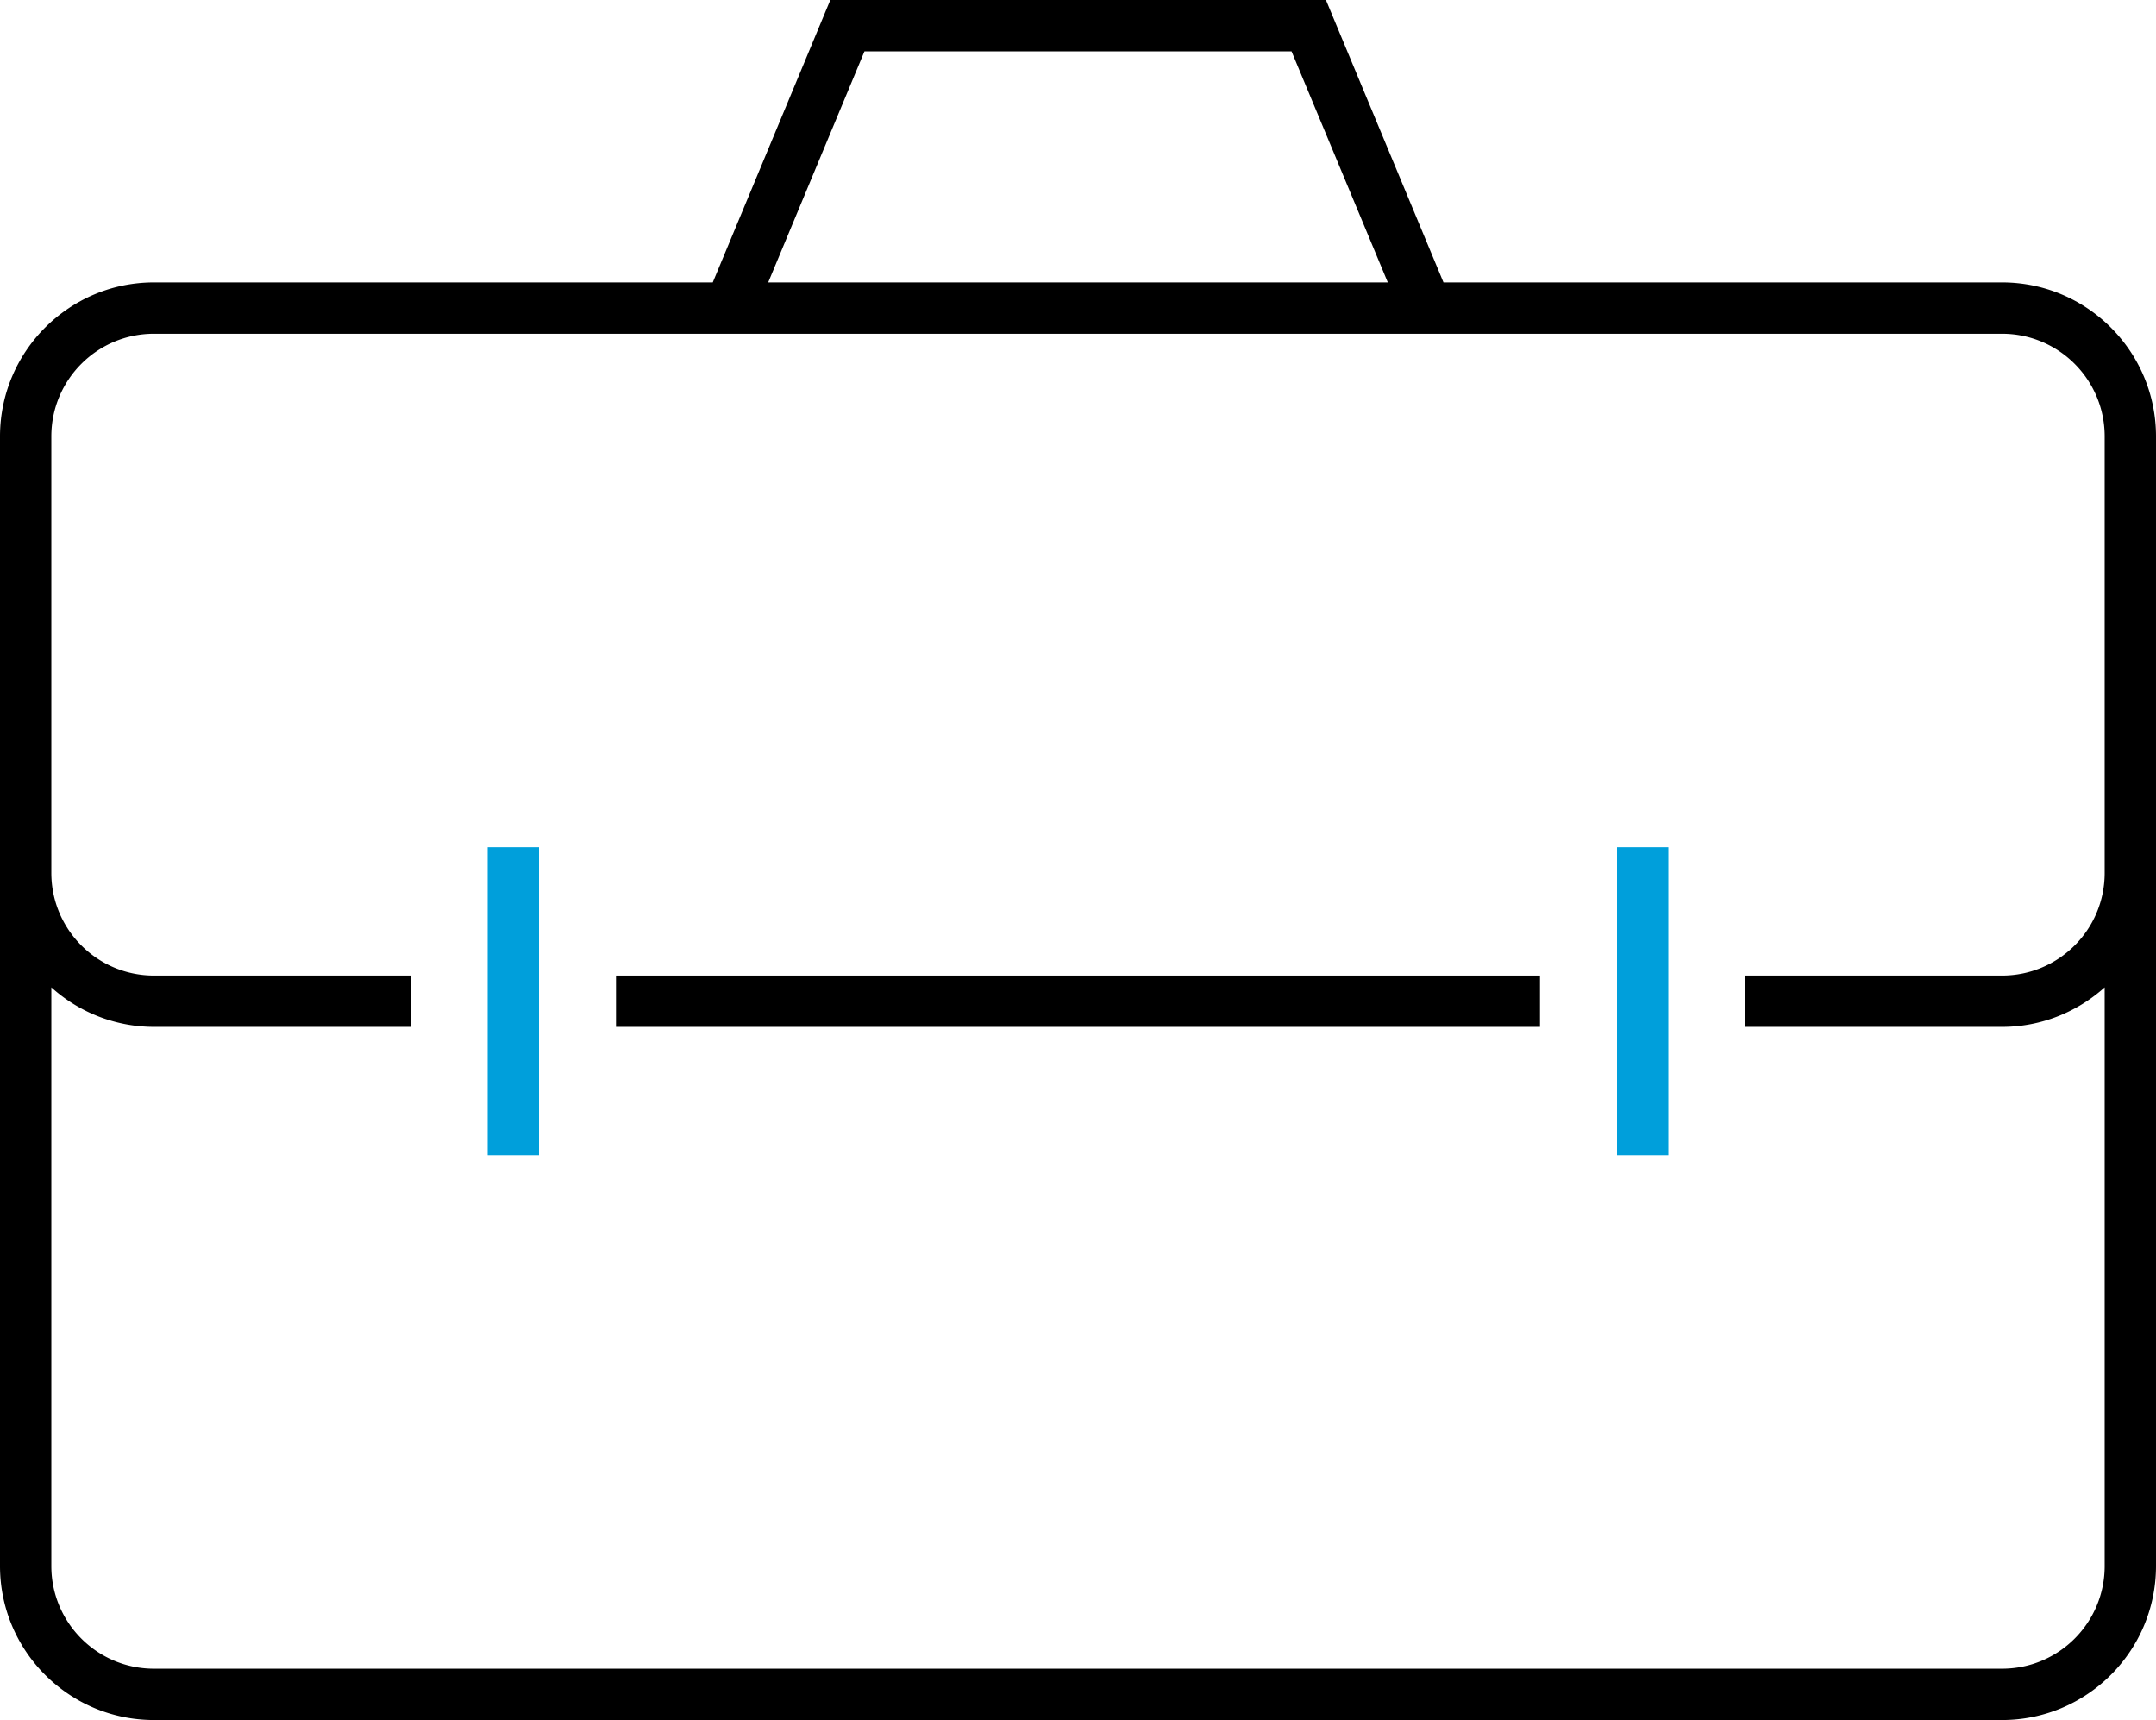
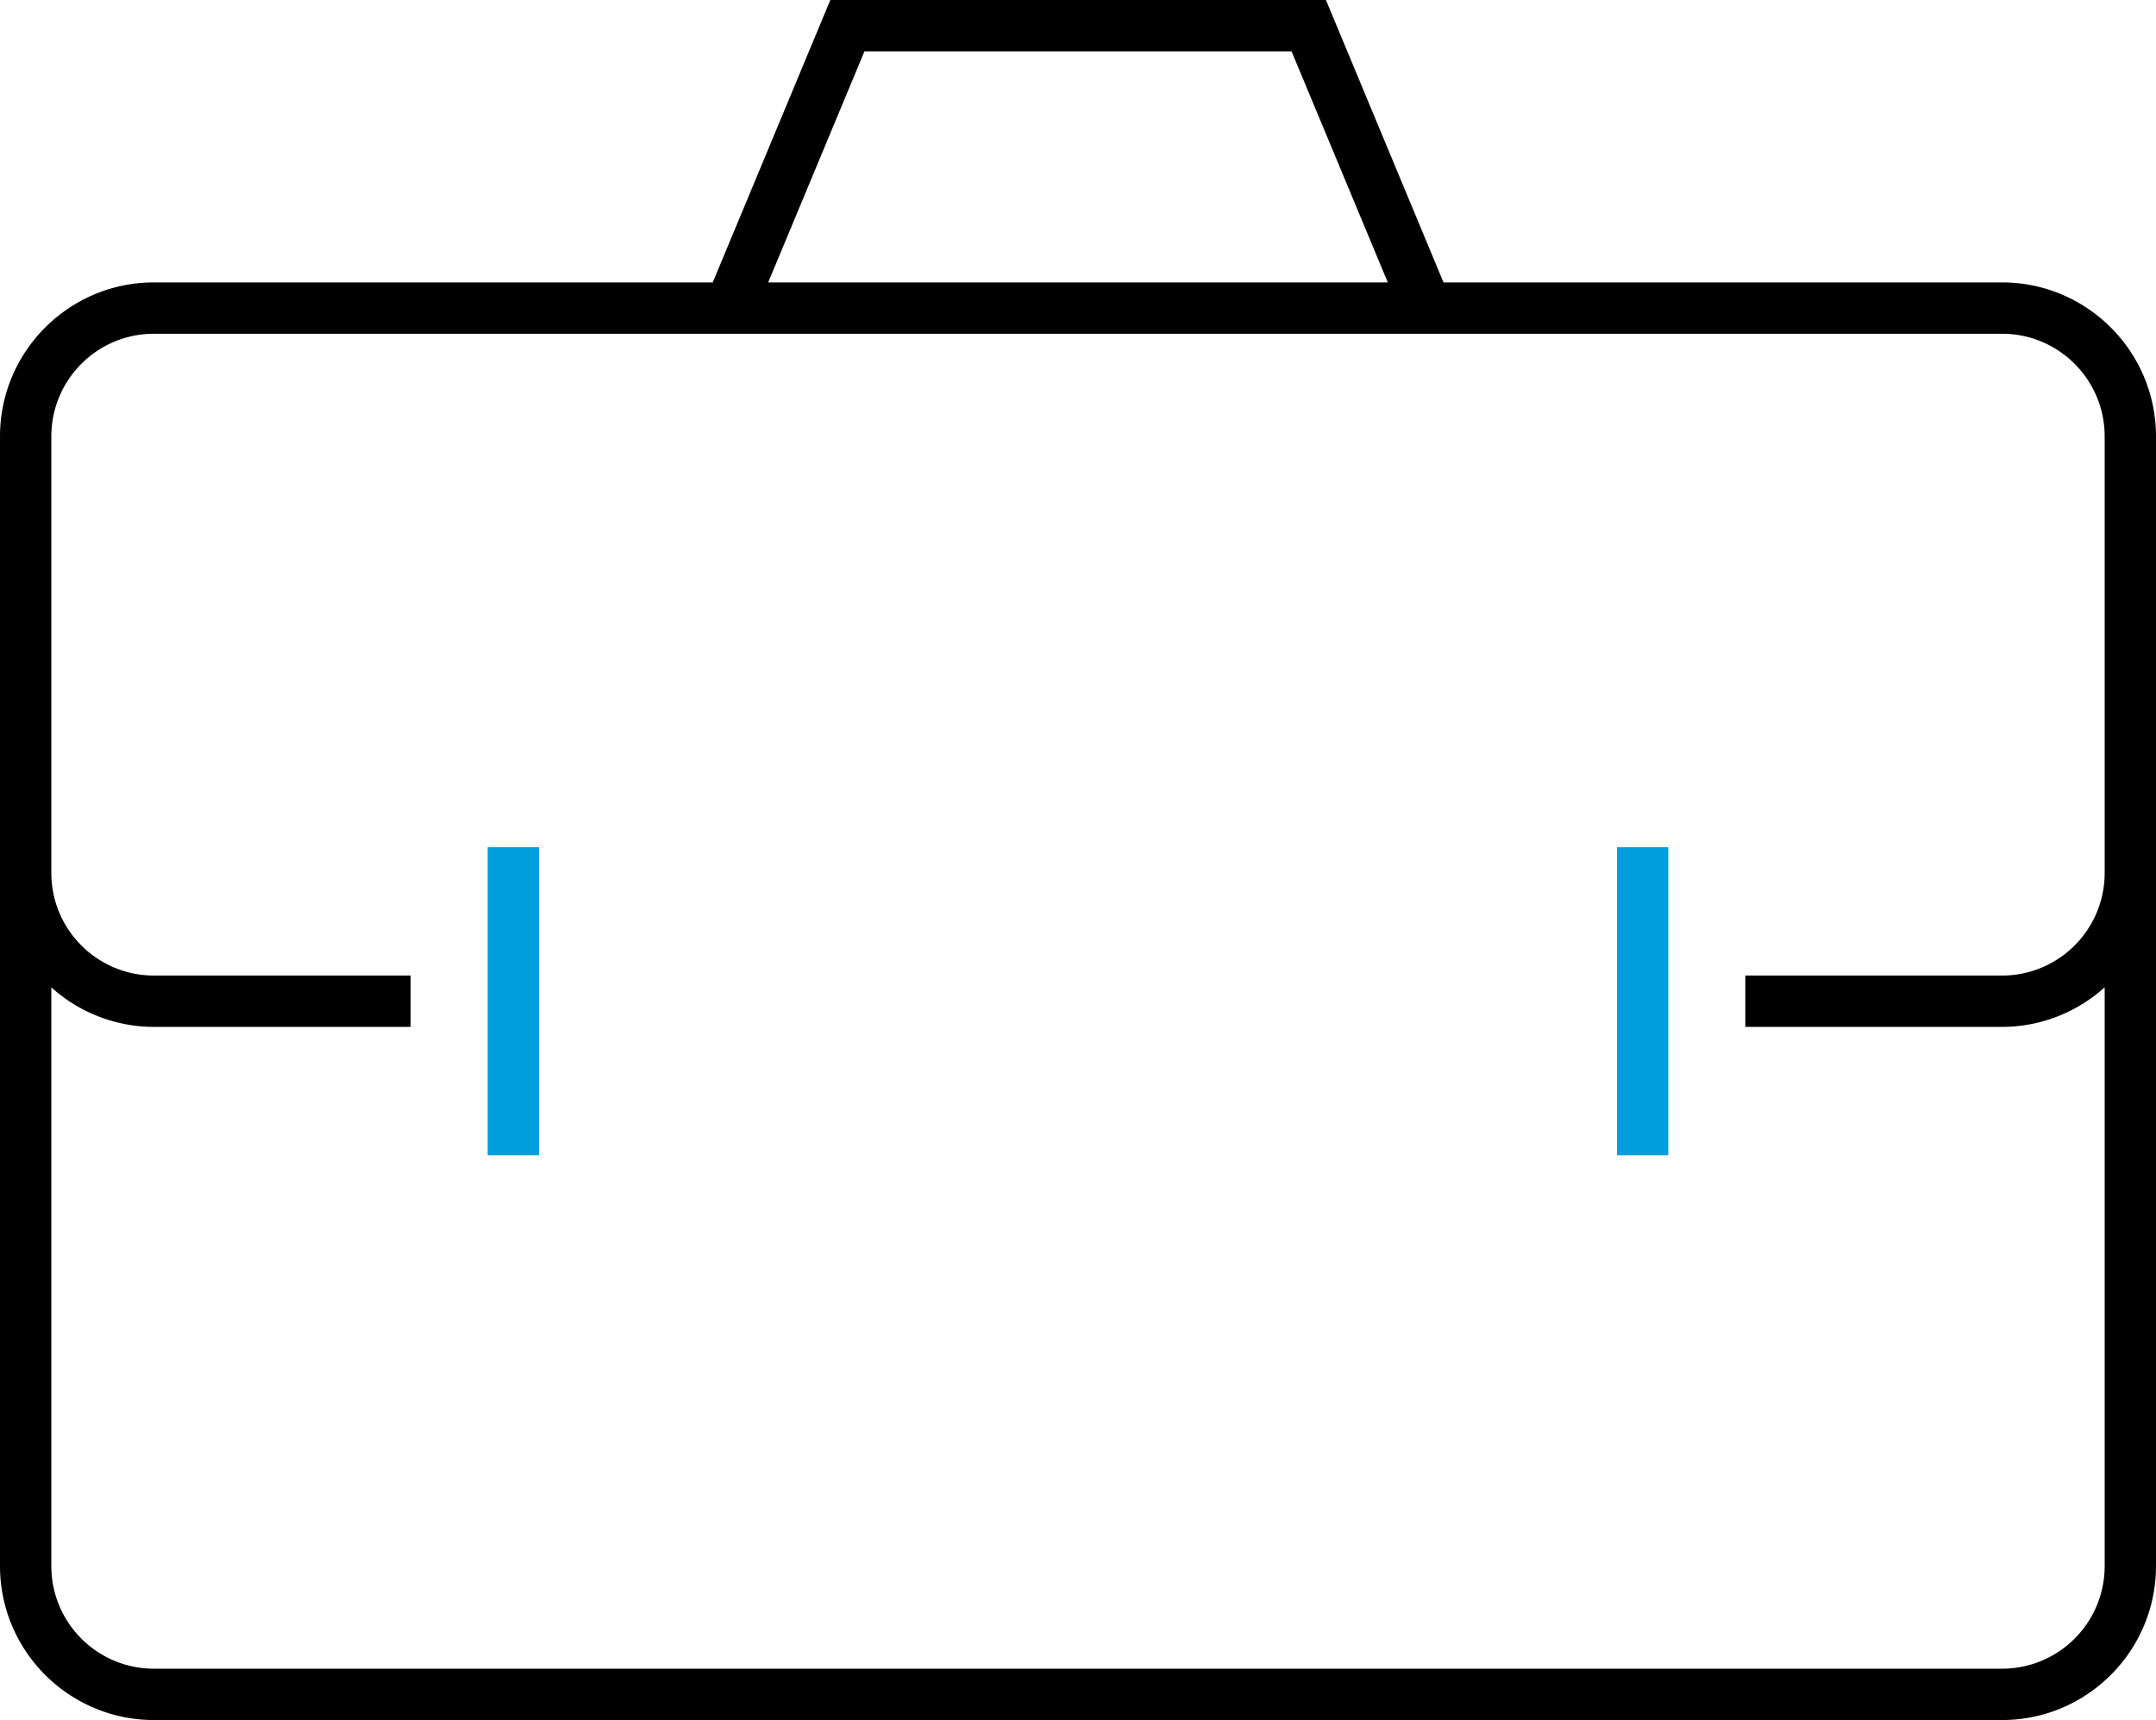
<svg xmlns="http://www.w3.org/2000/svg" viewBox="0 0 84 67">
  <g fill-rule="nonzero" fill="none">
    <path fill="#009FDB" d="M19 33h2v12h-2zM63 33h2v12h-2z" />
    <g fill="#000">
      <path d="M78 11H56.24L51.66 0H32.35l-4.58 11H6c-3.31 0-6 2.69-6 6v44c0 3.31 2.69 6 6 6h72c3.31 0 6-2.69 6-6V17c0-3.31-2.69-6-6-6zM33.68 2h16.64l3.75 9H29.93l3.75-9zM82 34c0 2.21-1.79 4-4 4H68v2h10c1.54 0 2.94-.59 4-1.54V61c0 2.21-1.79 4-4 4H6c-2.21 0-4-1.79-4-4V38.46A5.98 5.98 0 0 0 6 40h10v-2H6c-2.21 0-4-1.79-4-4V17c0-2.21 1.79-4 4-4h72c2.21 0 4 1.79 4 4v17z" />
-       <path d="M24 38h36v2H24z" />
    </g>
  </g>
</svg>